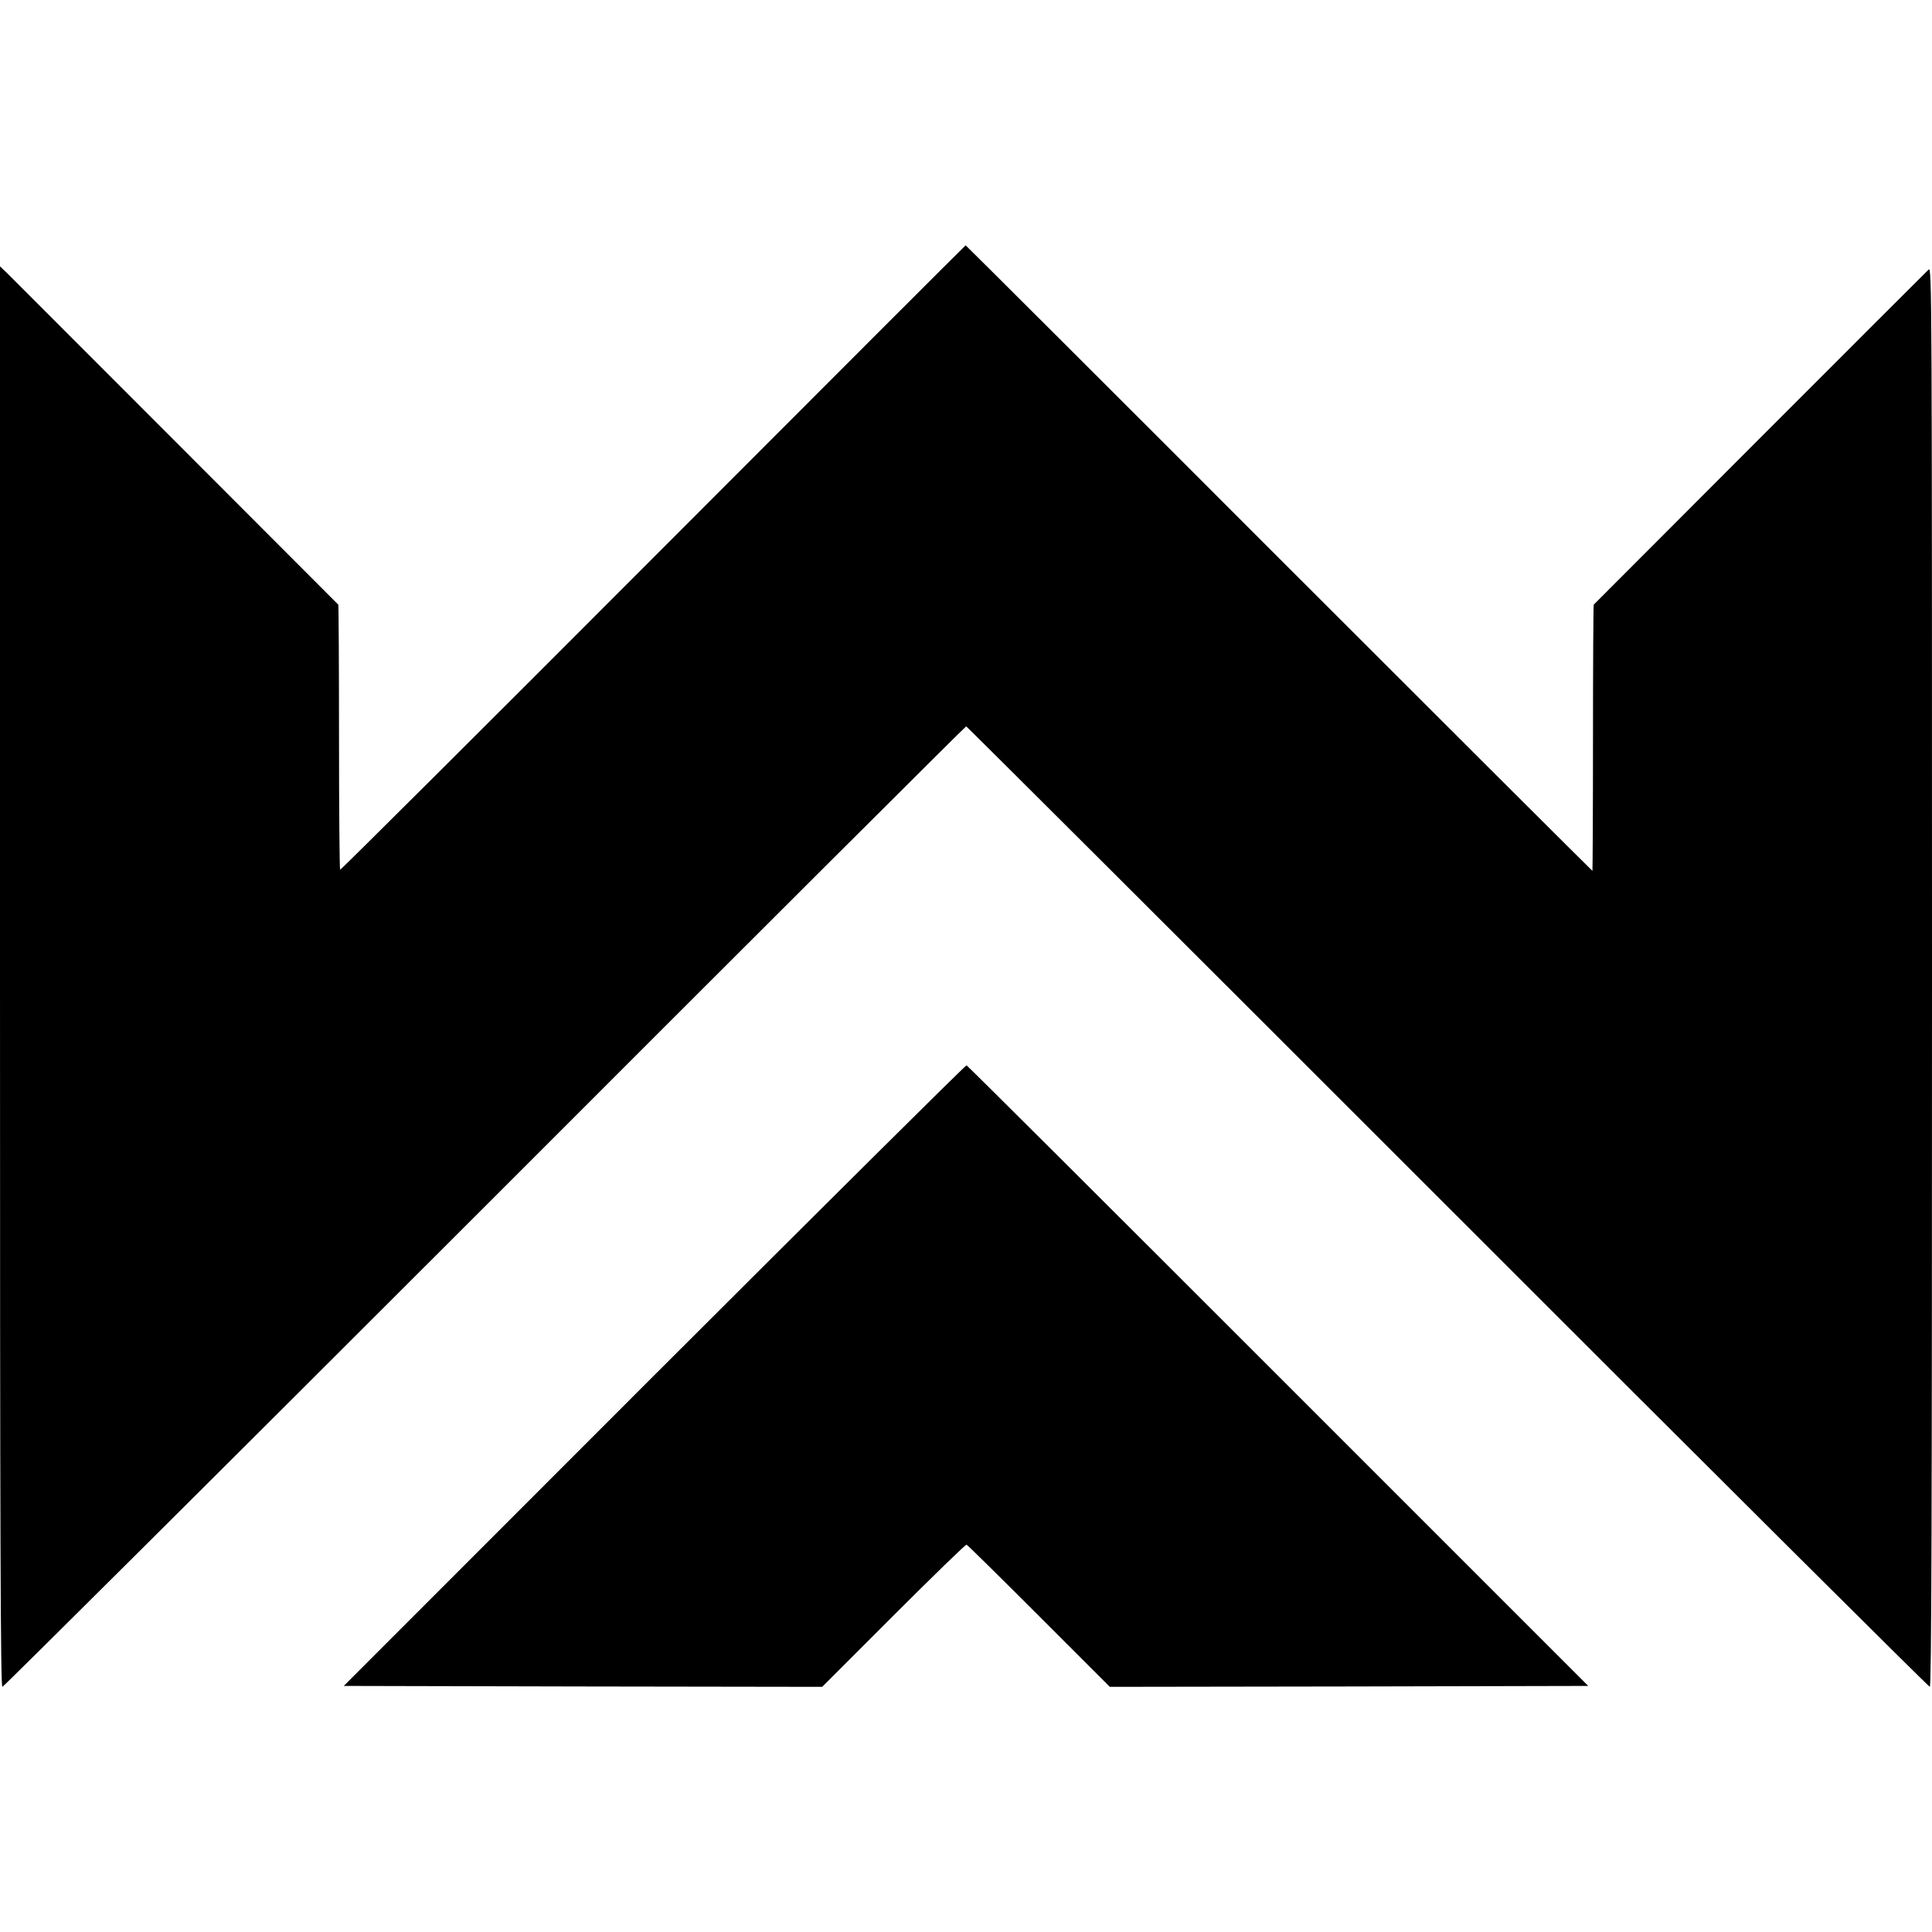
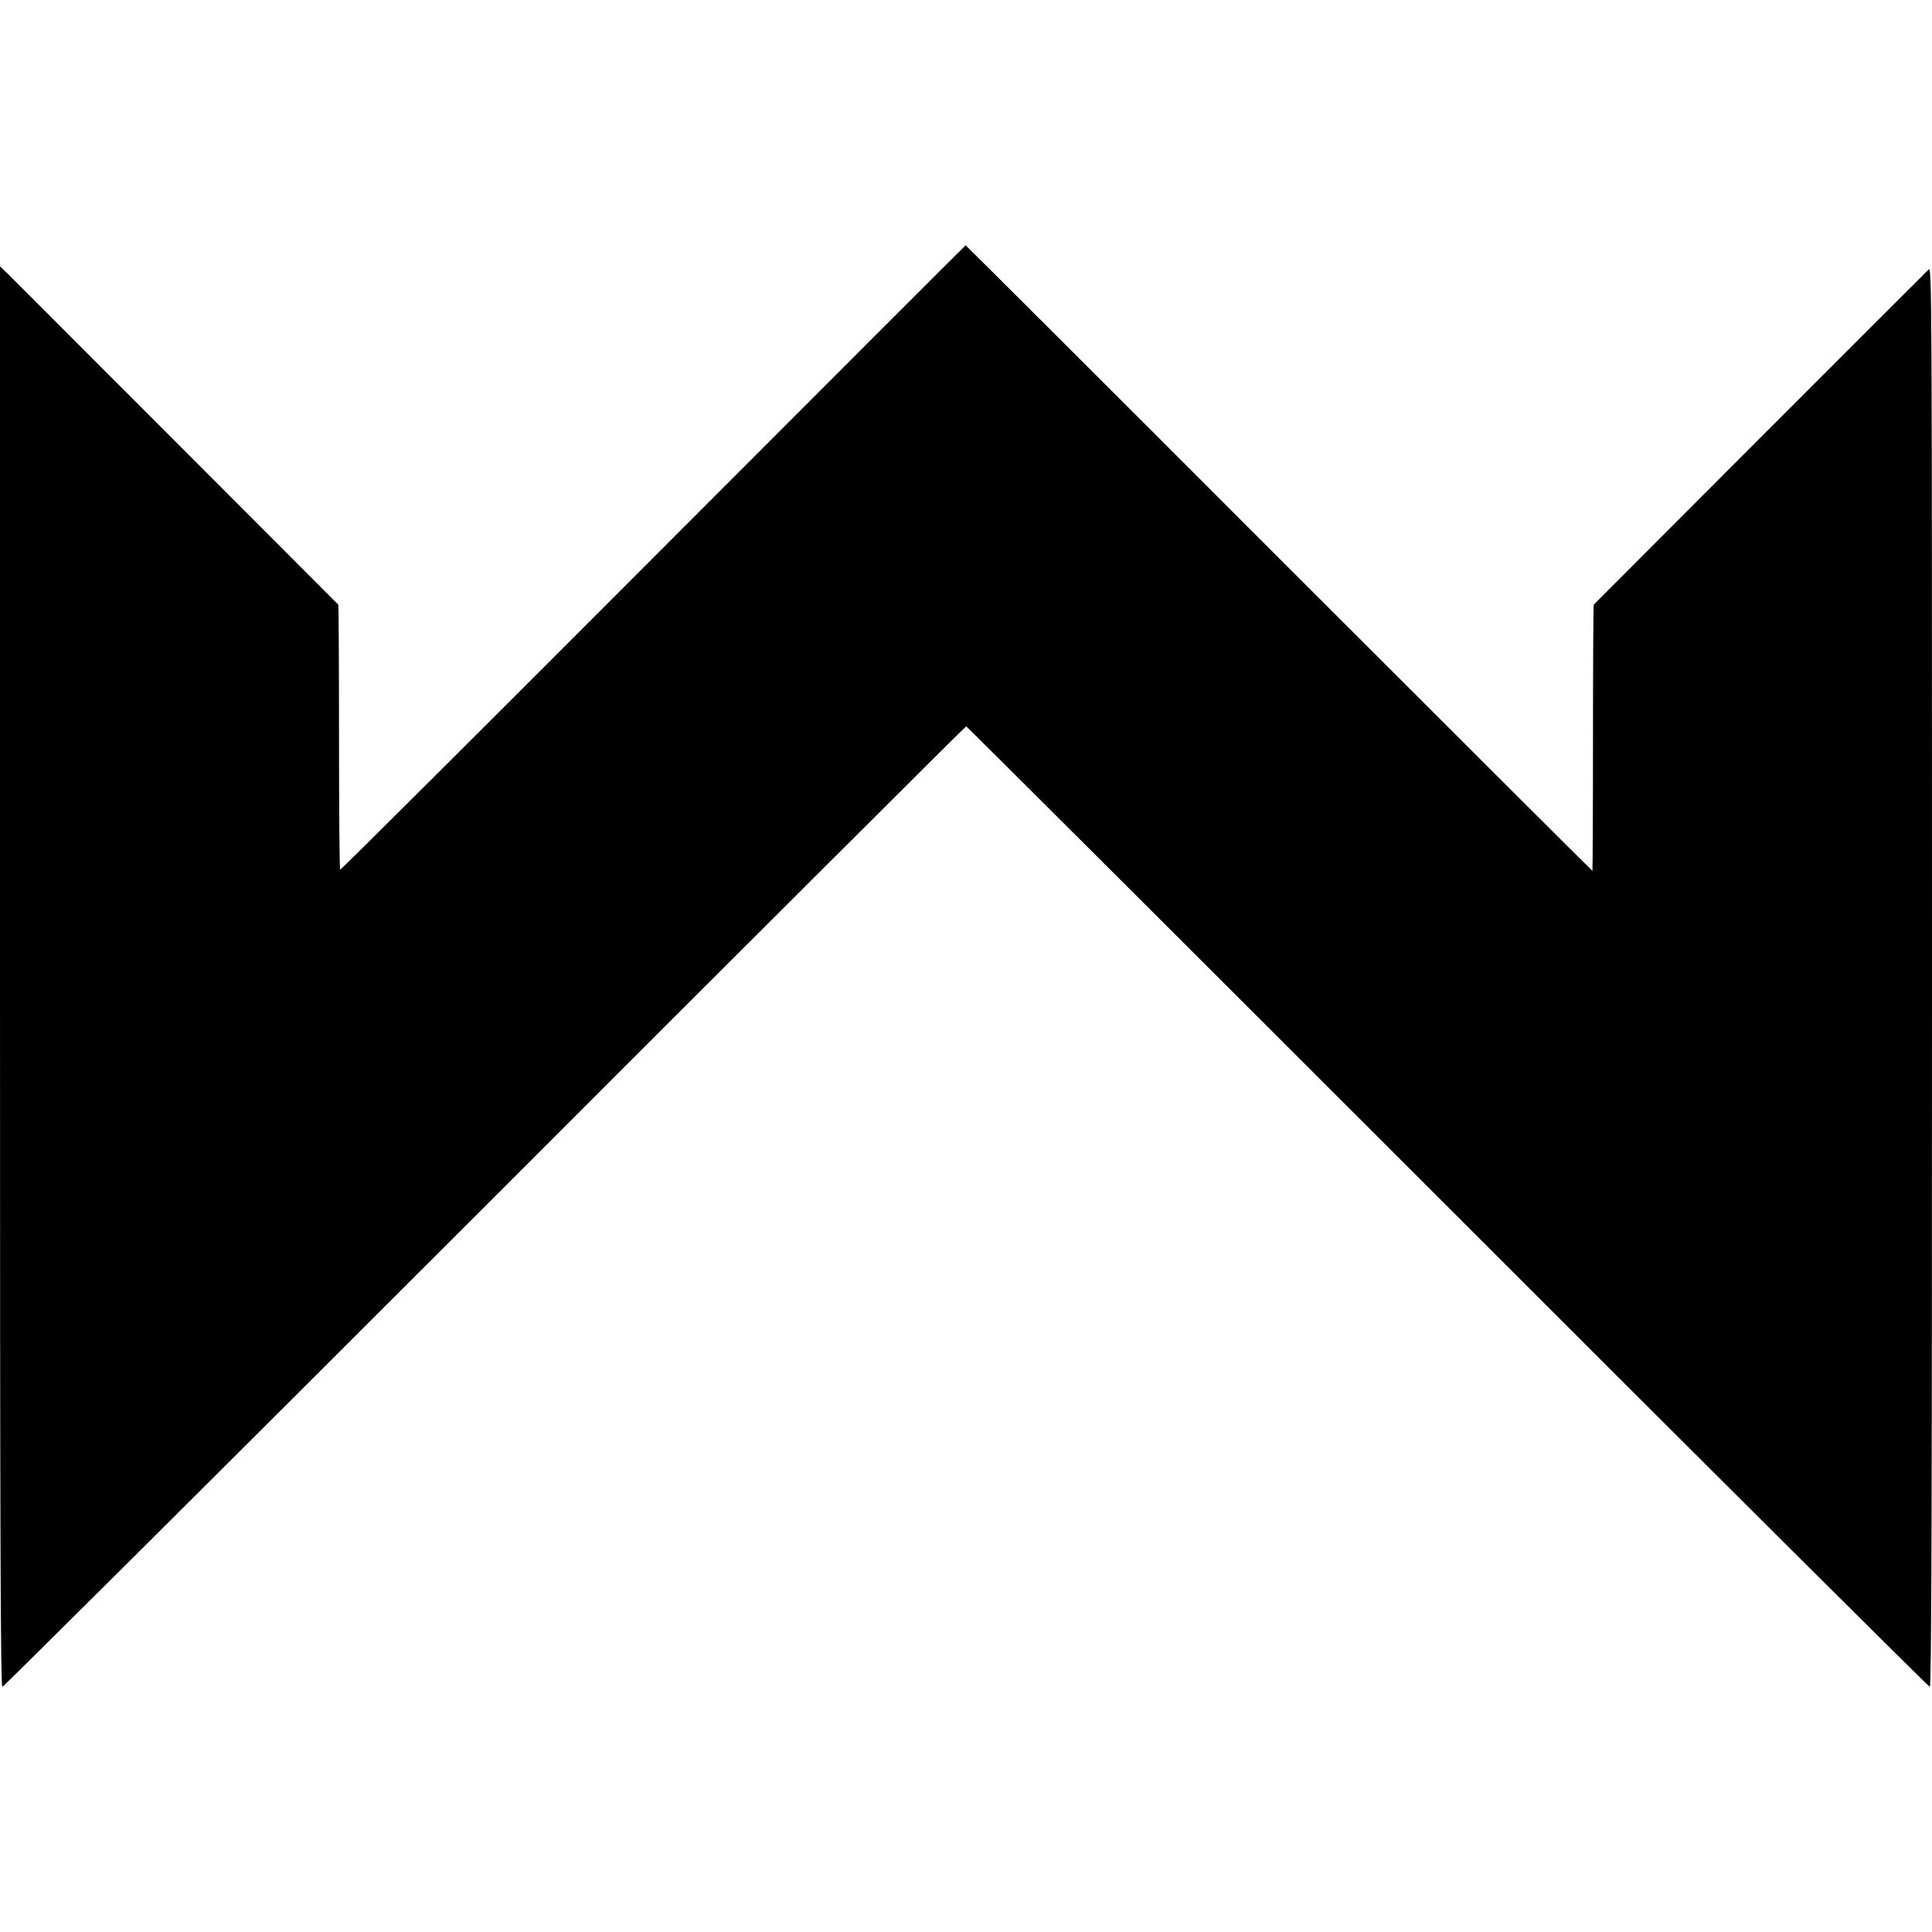
<svg xmlns="http://www.w3.org/2000/svg" version="1.0" width="1056pt" height="1056pt" viewBox="0 0 1056 1056" preserveAspectRatio="xMidYMid meet">
  <g transform="translate(0,1056) scale(0.1,-0.1)" fill="#000000" stroke="none">
    <path d="M3570 7511 c-938 -940 -1708 -1707 -1711 -1705 -3 2 -6 328 -6 724 0 396 -2 722 -4 725 -9 10 -1770 1772 -1808 1810 l-41 39 0 -3882 c0 -3099 3 -3882 13 -3882 6 0 1193 1181 2637 2625 1443 1444 2627 2625 2631 2625 3 0 1187 -1181 2631 -2625 1443 -1444 2630 -2625 2636 -2625 9 0 12 900 12 3882 0 3753 -1 3881 -18 3865 -17 -15 -1821 -1821 -1831 -1832 -2 -3 -4 -331 -4 -730 0 -399 -2 -725 -3 -725 -2 0 -774 770 -1714 1710 -940 941 -1711 1710 -1712 1709 -2 0 -770 -769 -1708 -1708z" />
-     <path d="M3576 3043 l-1697 -1698 1307 -3 1308 -2 390 390 c215 215 394 389 399 387 5 -1 183 -177 396 -390 l387 -387 1307 2 1308 3 -1695 1695 c-932 932 -1698 1696 -1703 1697 -5 2 -773 -761 -1707 -1694z" />
  </g>
</svg>